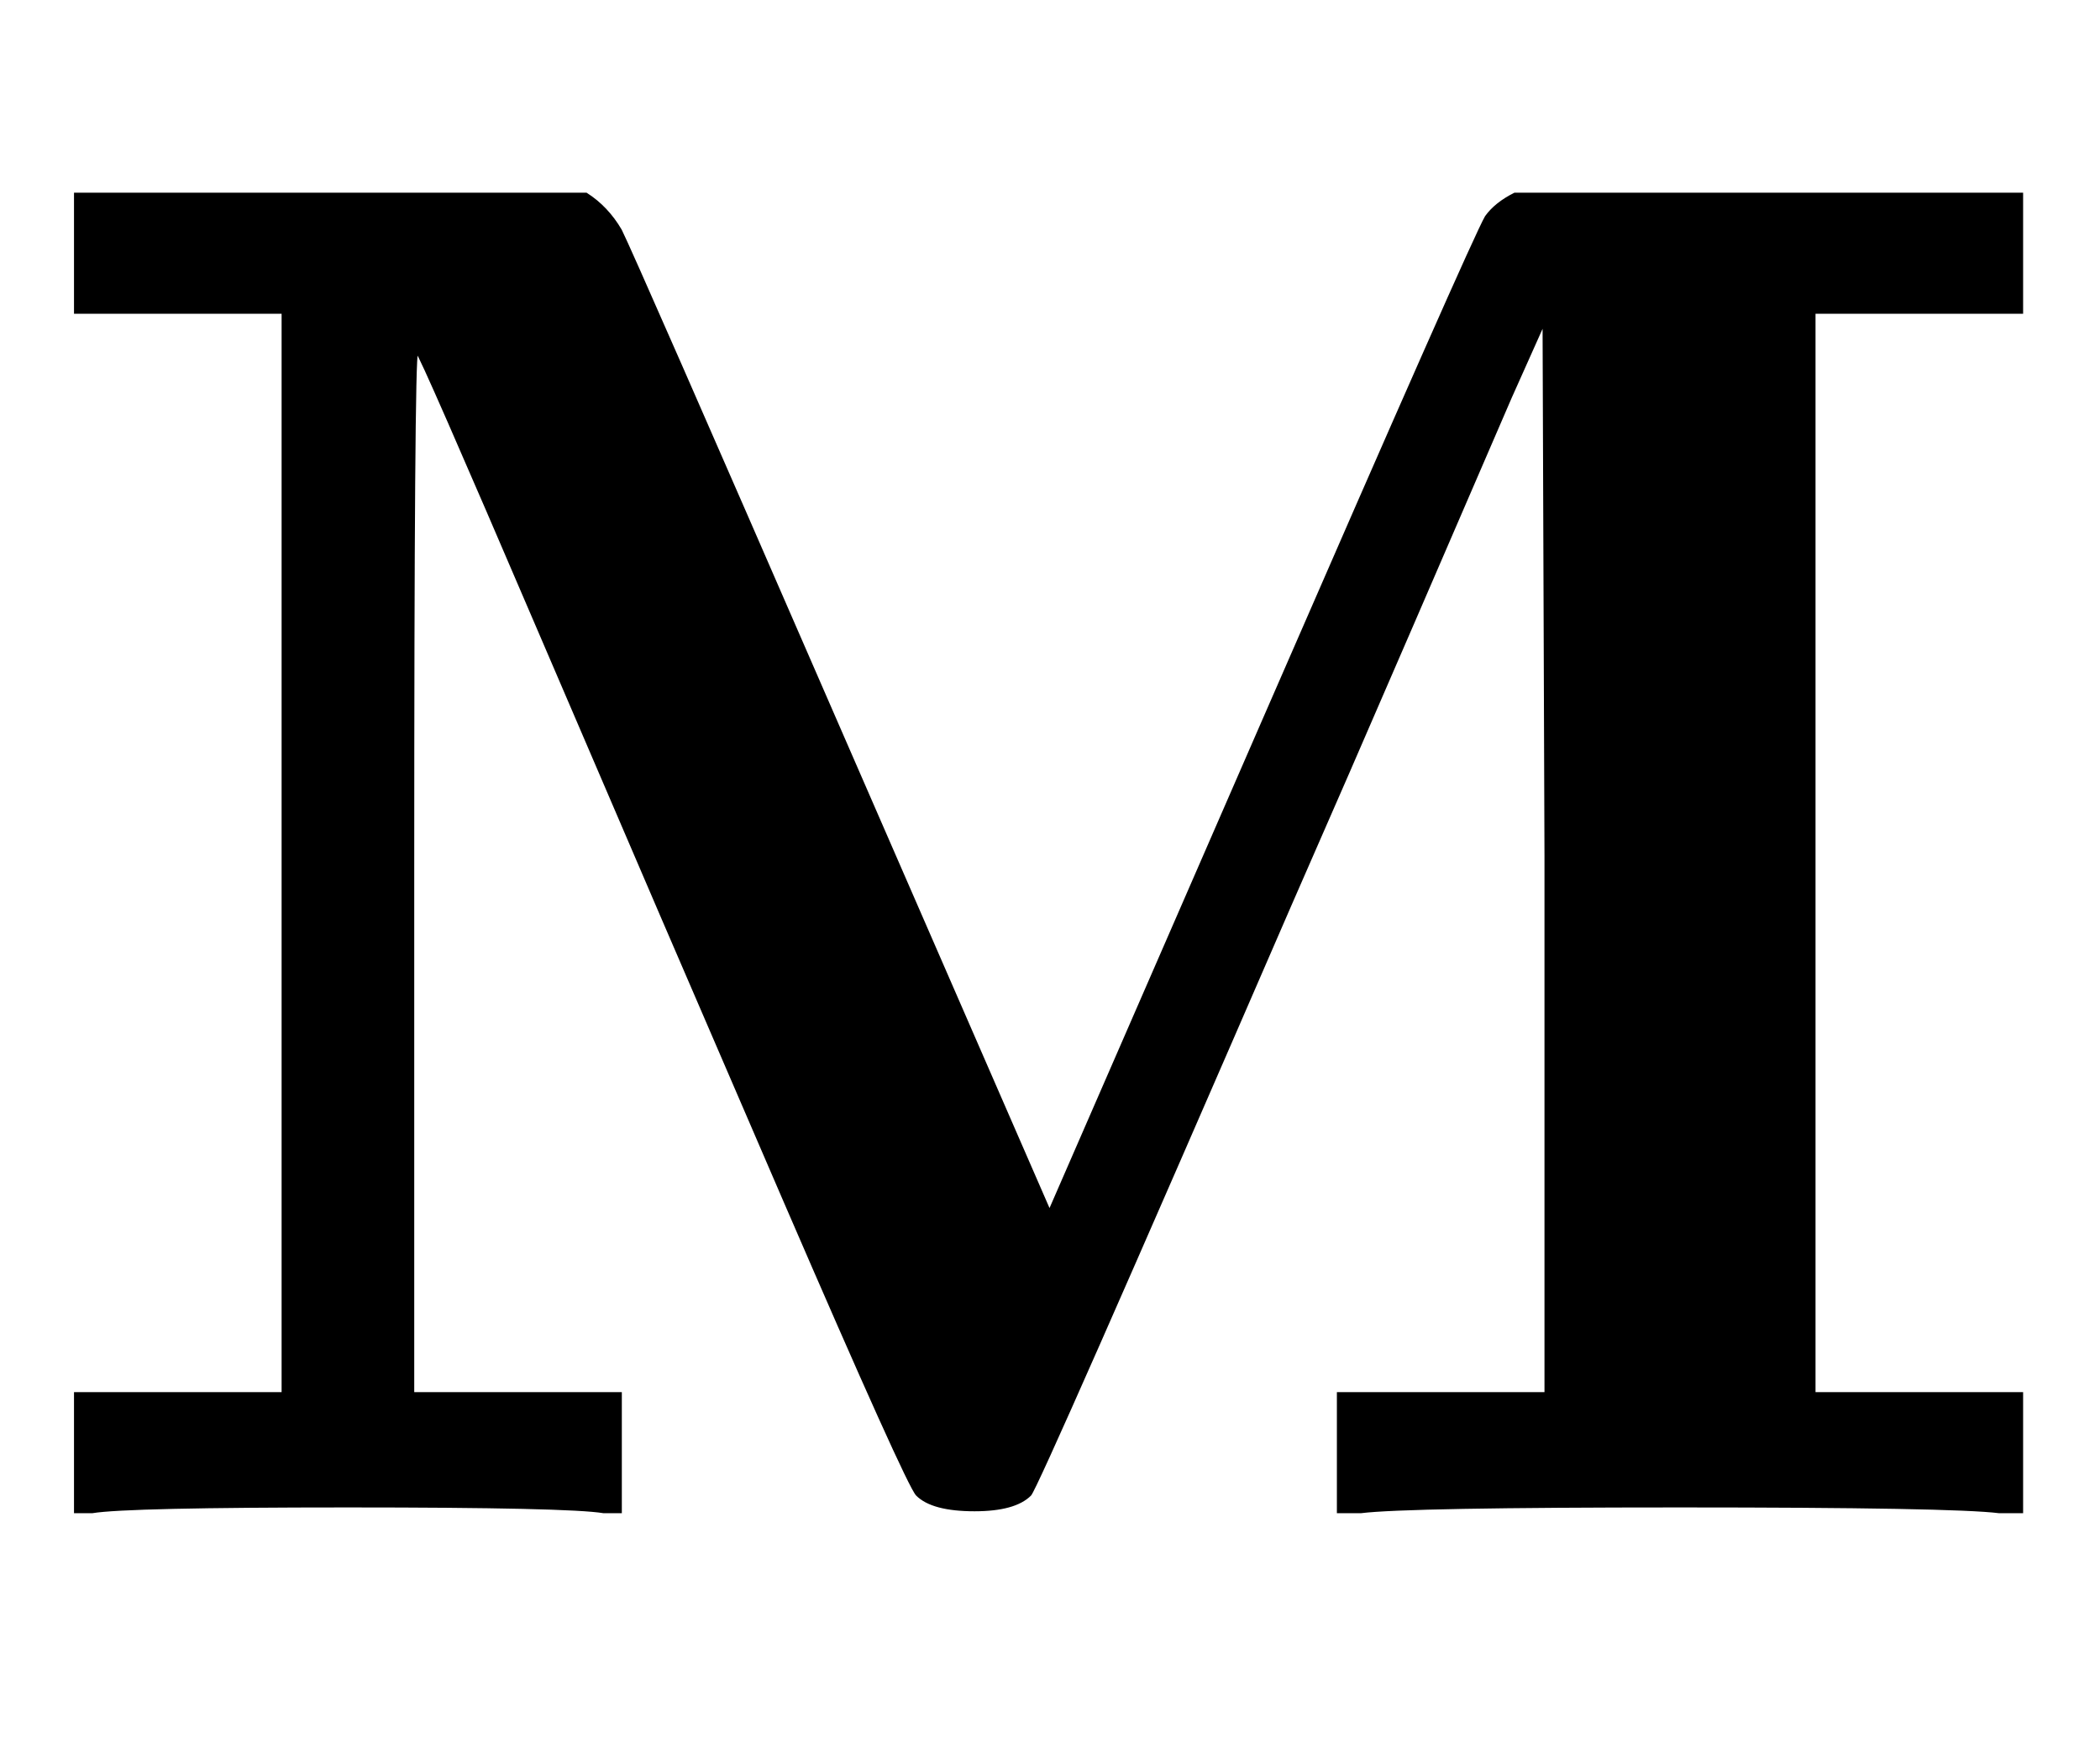
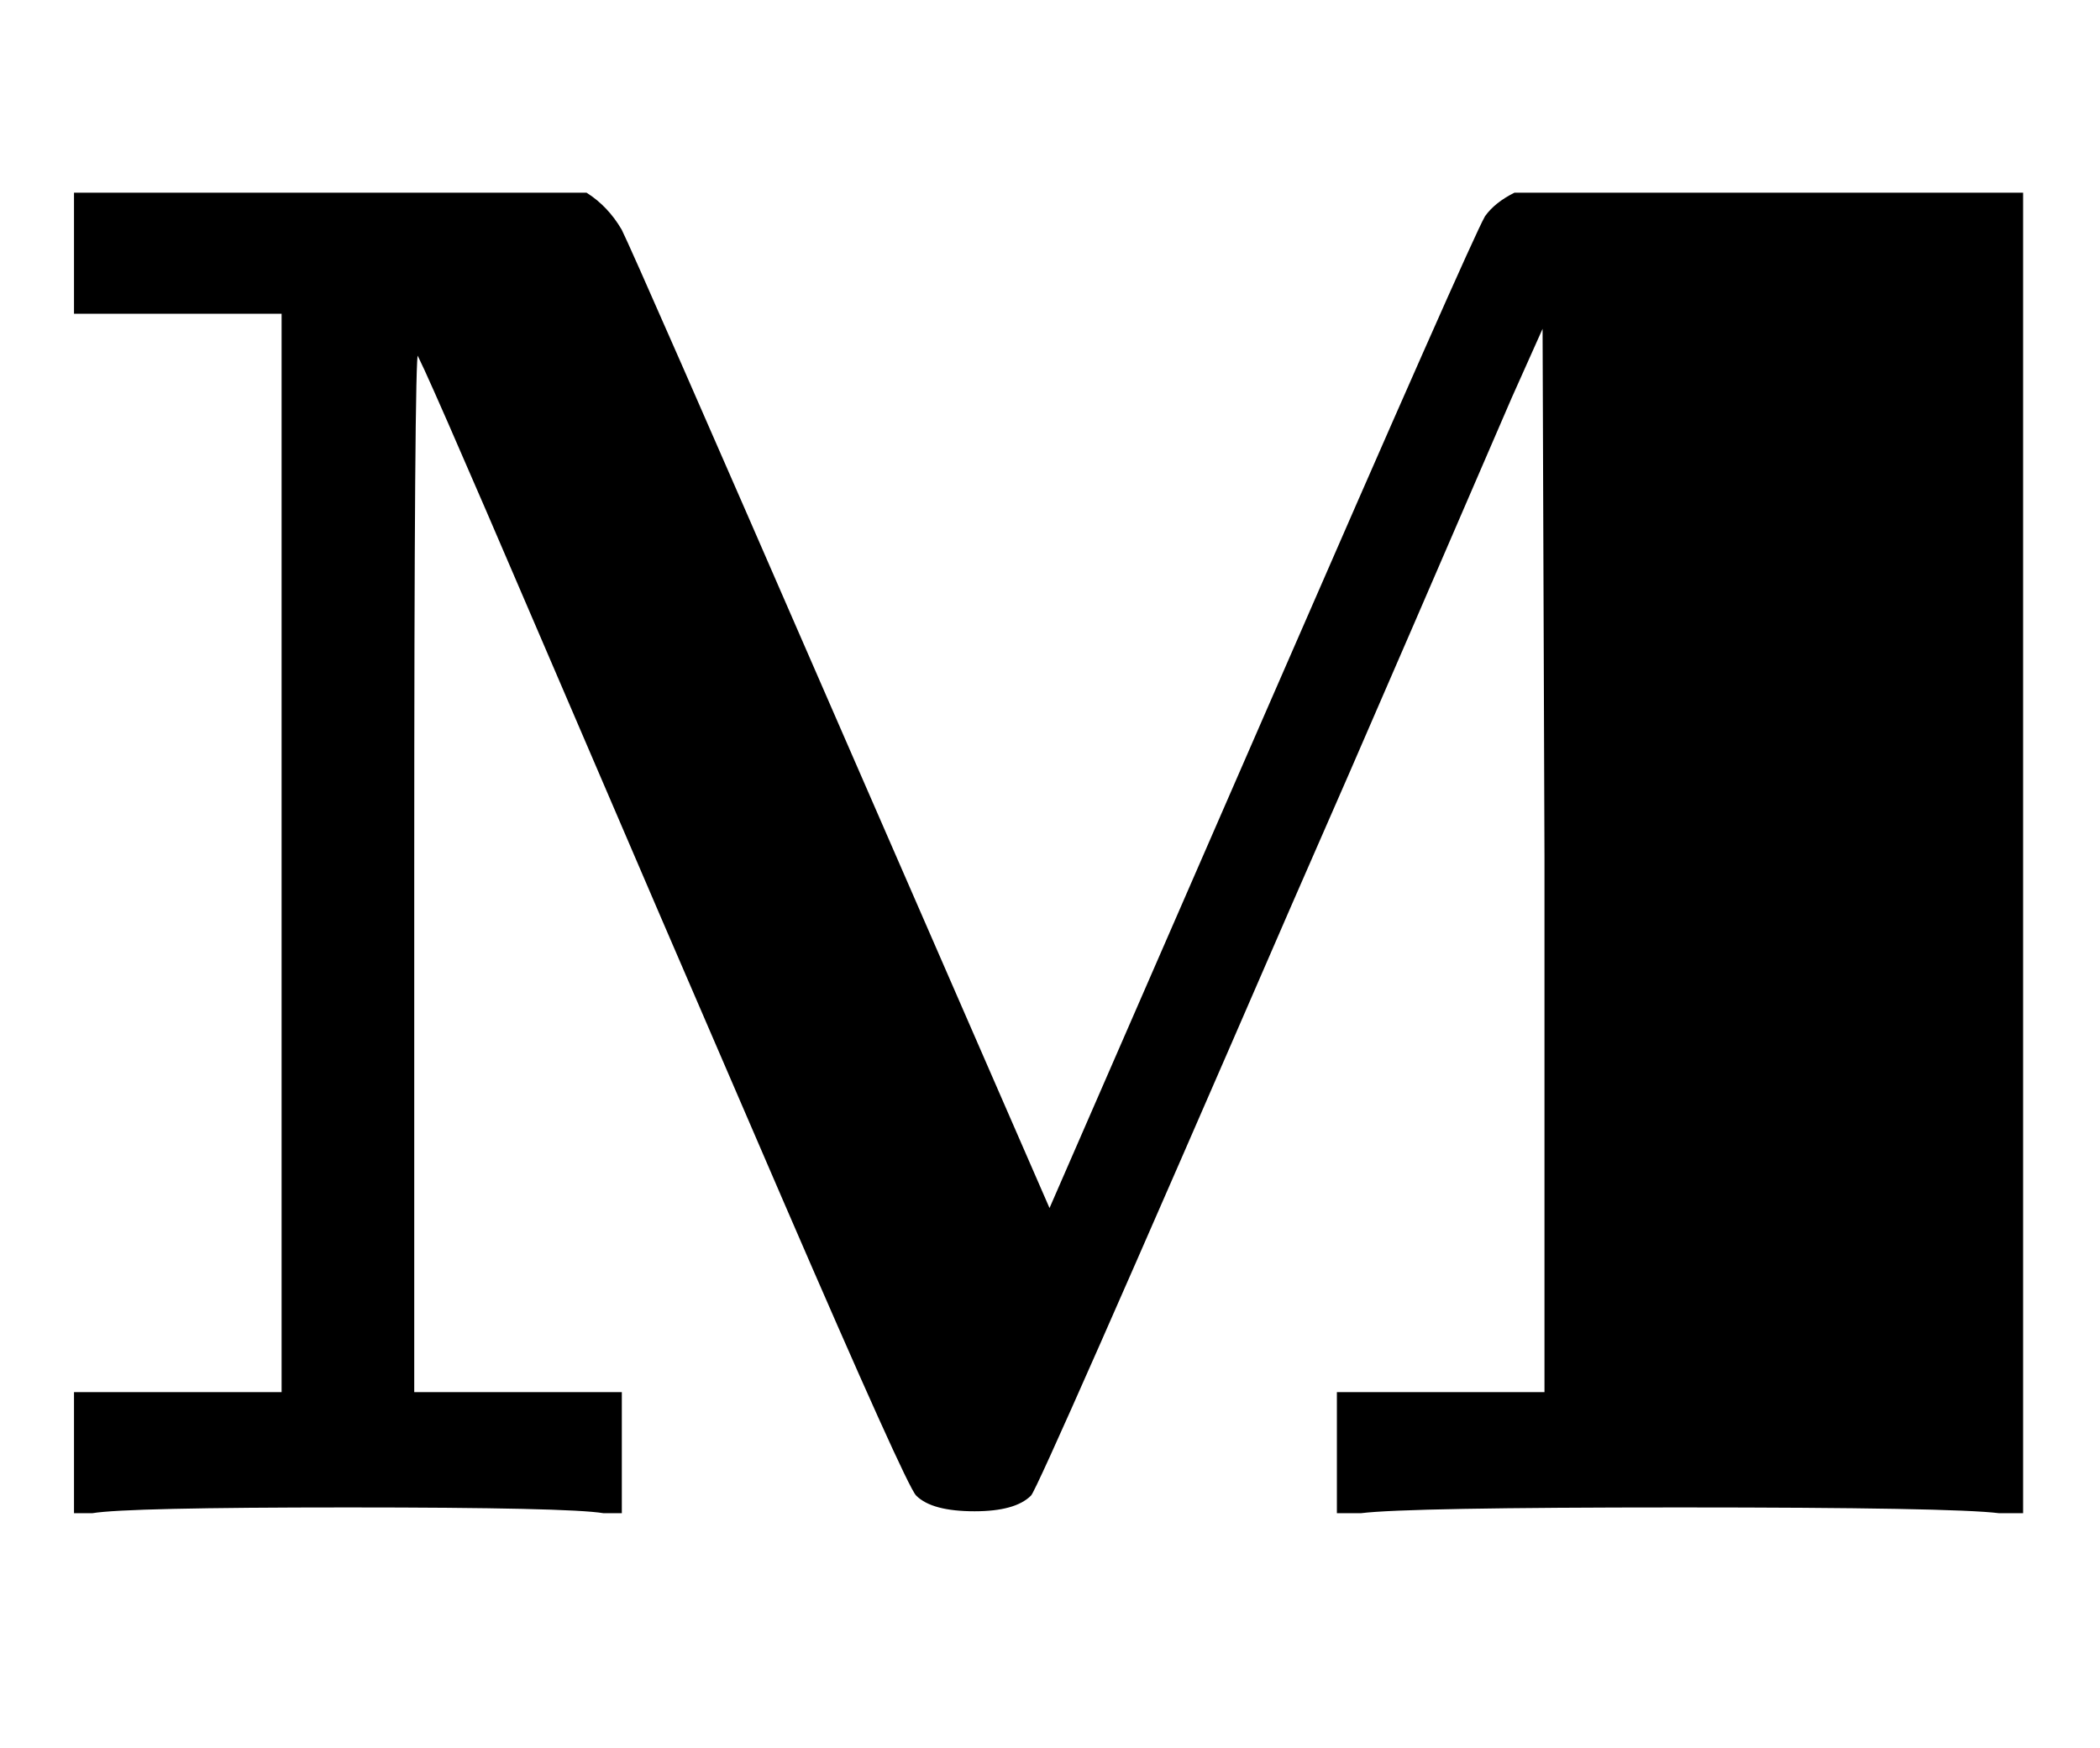
<svg xmlns="http://www.w3.org/2000/svg" xmlns:xlink="http://www.w3.org/1999/xlink" role="img" aria-hidden="true" style="vertical-align: -0.28ex;font-size: 11pt;font-family: 'Calibri Light';color: Black;" viewBox="0 -786.7 1092.5 909.4" focusable="false" width="2.537ex" height="2.112ex">
  <defs id="MathJax_SVG_glyphs">
-     <path id="MJMAINB-4D" stroke-width="1" d="M 314 0 Q 296 3 181 3 T 48 0 H 39 V 62 H 147 V 624 H 39 V 686 H 305 Q 316 679 323 667 Q 330 653 434 414 L 546 157 L 658 414 Q 766 662 773 674 Q 778 681 788 686 H 1052 V 624 H 944 V 62 H 1052 V 0 H 1040 Q 1016 3 874 3 T 708 0 H 696 V 62 H 804 V 341 L 803 618 L 786 580 Q 770 543 735 462 T 671 315 Q 540 13 536 9 Q 528 1 507 1 Q 485 1 477 9 Q 472 14 408 162 T 281 457 T 217 603 Q 215 603 215 334 V 62 H 323 V 0 H 314 Z" />
+     <path id="MJMAINB-4D" stroke-width="1" d="M 314 0 Q 296 3 181 3 T 48 0 H 39 V 62 H 147 V 624 H 39 V 686 H 305 Q 316 679 323 667 Q 330 653 434 414 L 546 157 L 658 414 Q 766 662 773 674 Q 778 681 788 686 H 1052 V 624 H 944 H 1052 V 0 H 1040 Q 1016 3 874 3 T 708 0 H 696 V 62 H 804 V 341 L 803 618 L 786 580 Q 770 543 735 462 T 671 315 Q 540 13 536 9 Q 528 1 507 1 Q 485 1 477 9 Q 472 14 408 162 T 281 457 T 217 603 Q 215 603 215 334 V 62 H 323 V 0 H 314 Z" />
  </defs>
  <g fill="currentColor" stroke="currentColor" stroke-width="0" transform="matrix(1 0 0 -1 0 0)">
    <use x="0" y="0" xlink:href="#MJMAINB-4D" />
  </g>
</svg>